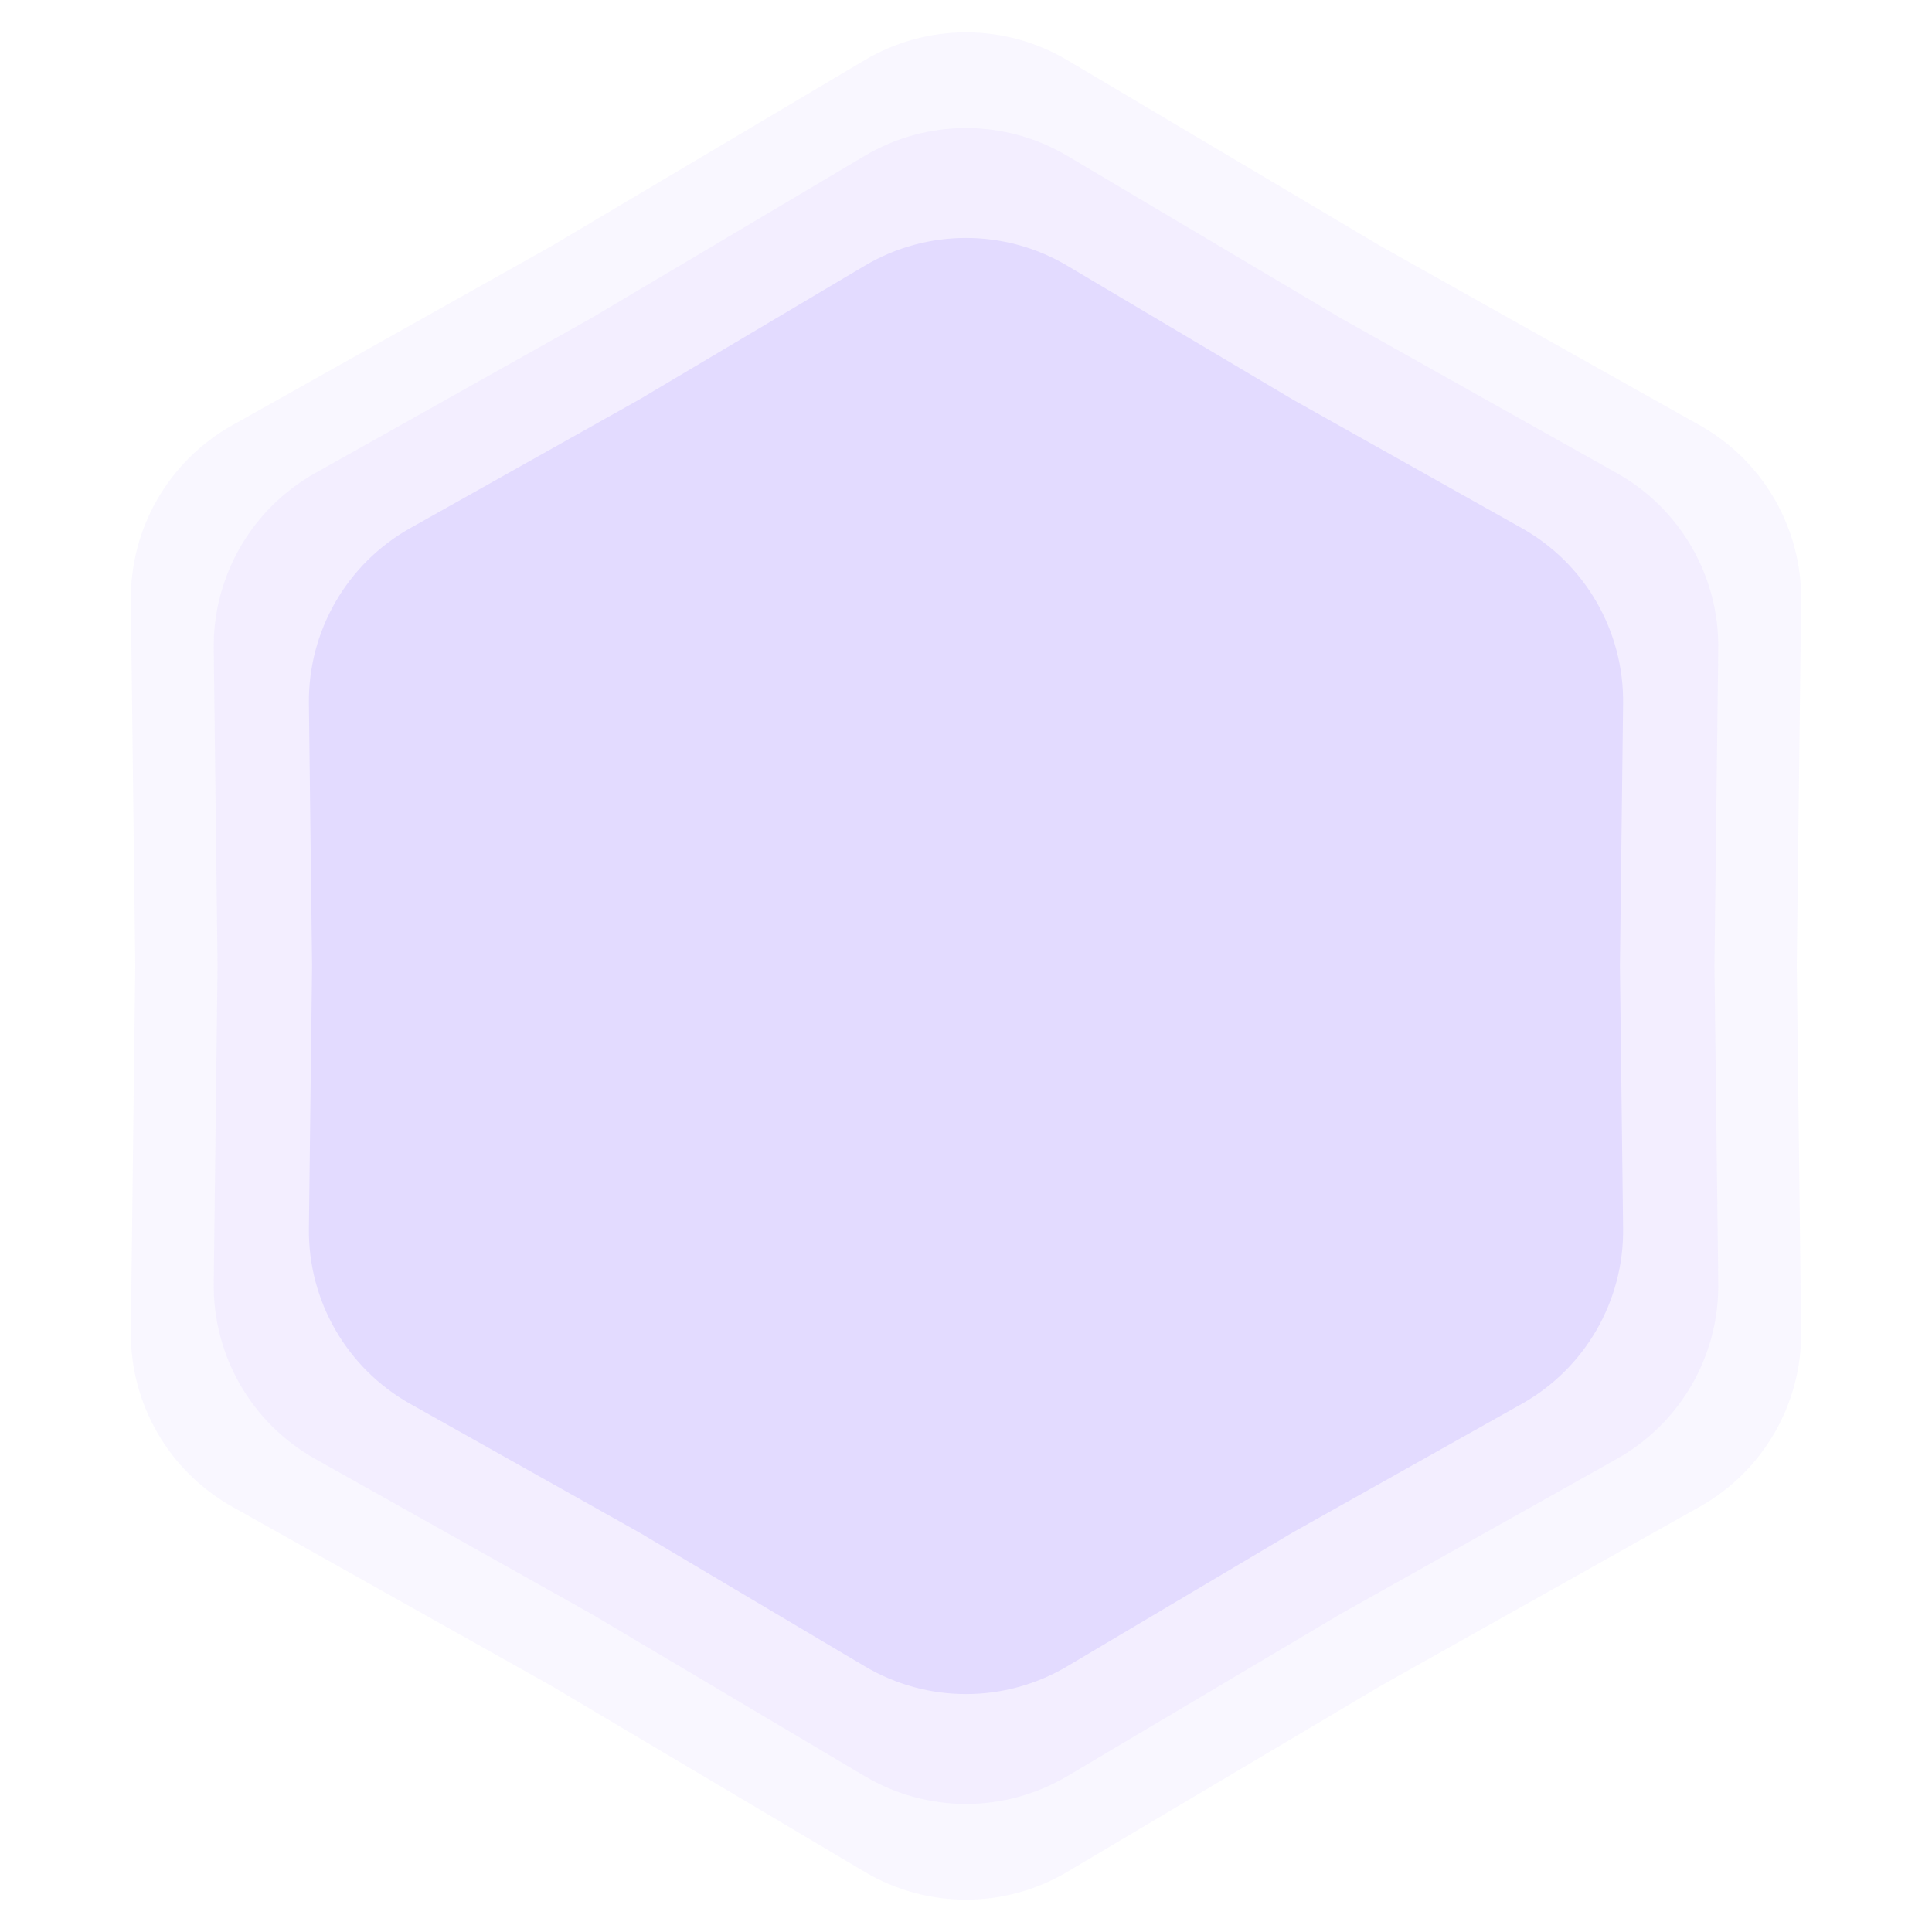
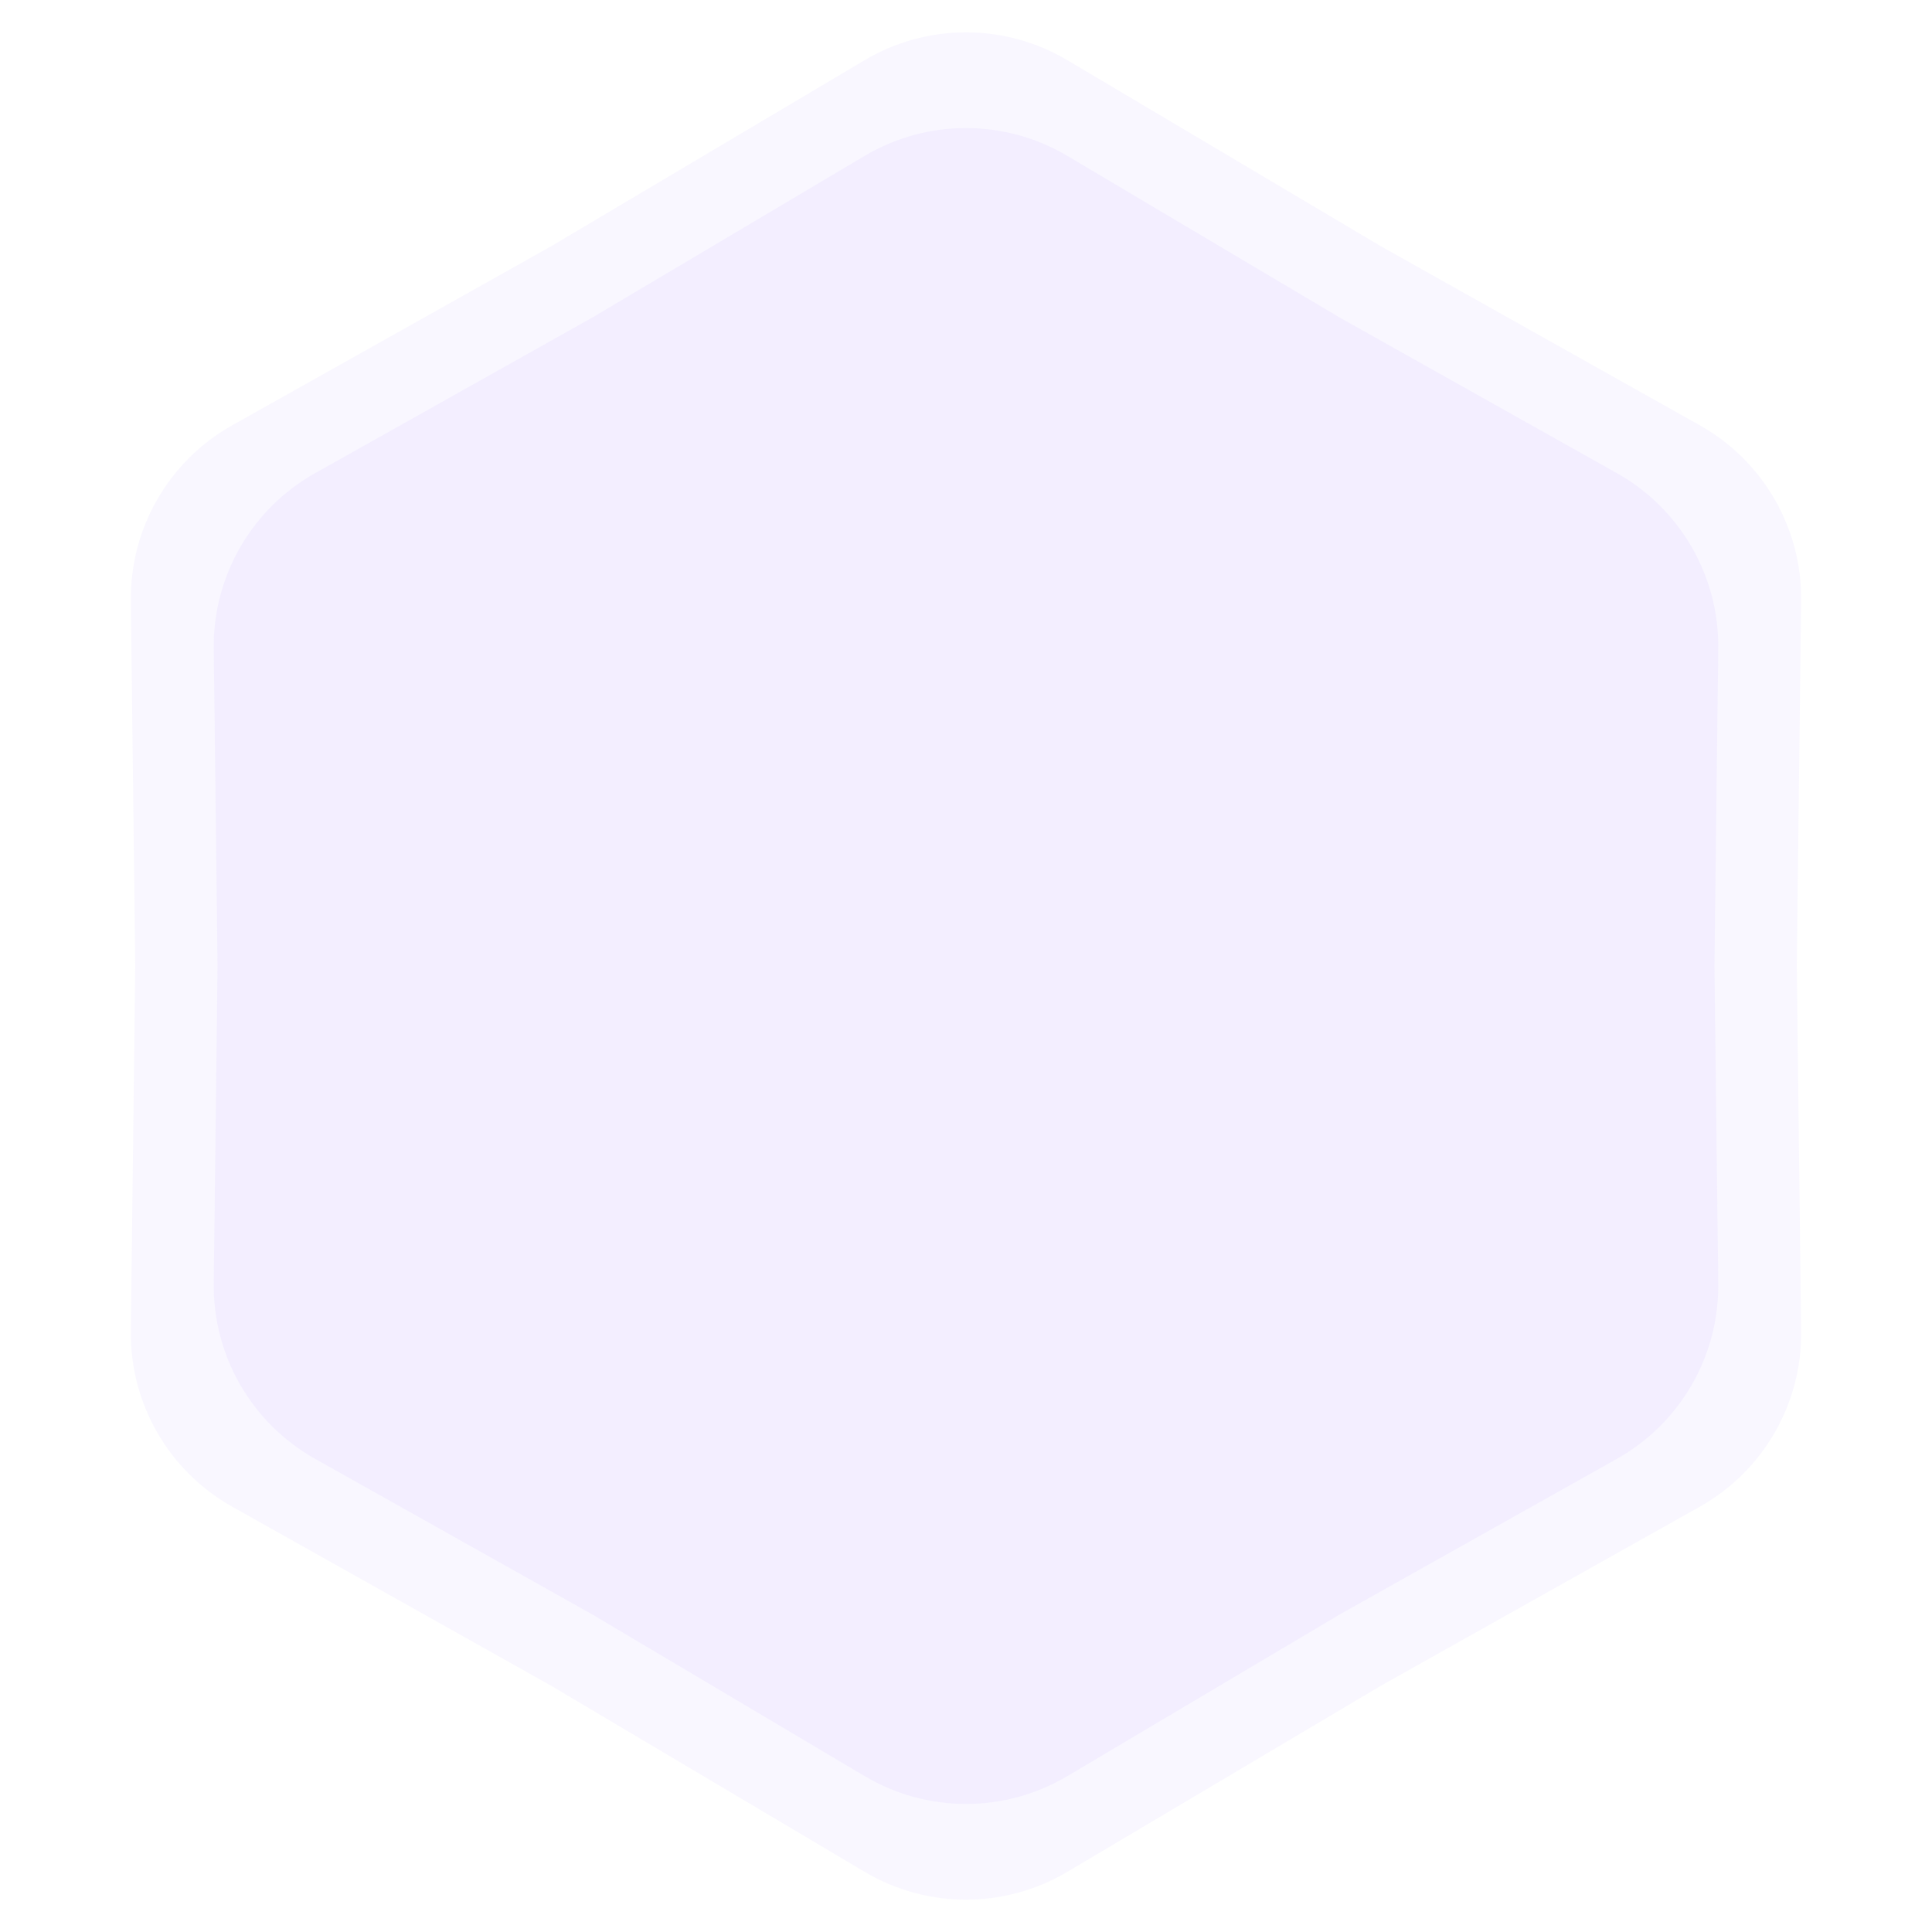
<svg xmlns="http://www.w3.org/2000/svg" width="545" height="545" viewBox="0 0 545 545" fill="none">
-   <path d="M243.918 16.965C261.538 6.507 283.462 6.507 301.082 16.965L389.675 69.547L479.509 119.979C497.376 130.01 508.338 148.997 508.091 169.485L506.85 272.5L508.091 375.515C508.338 396.003 497.376 414.99 479.509 425.021L389.675 475.453L301.082 528.035C283.462 538.493 261.538 538.493 243.918 528.036L155.325 475.453L65.491 425.021C47.624 414.99 36.662 396.003 36.909 375.515L38.15 272.5L36.909 169.485C36.662 148.997 47.624 130.01 65.491 119.979L155.325 69.547L243.918 16.965Z" fill="#E3DBFF" fill-opacity="0.2" />
+   <path d="M243.918 16.965C261.538 6.507 283.462 6.507 301.082 16.965L389.675 69.547L479.509 119.979C497.376 130.01 508.338 148.997 508.091 169.485L506.85 272.5L508.091 375.515C508.338 396.003 497.376 414.99 479.509 425.021L389.675 475.453L301.082 528.035C283.462 538.493 261.538 538.493 243.918 528.036L155.325 475.453L65.491 425.021C47.624 414.99 36.662 396.003 36.909 375.515L38.15 272.5L36.909 169.485C36.662 148.997 47.624 130.01 65.491 119.979L155.325 69.547Z" fill="#E3DBFF" fill-opacity="0.2" />
  <path d="M243.918 43.965C261.538 33.507 283.462 33.507 301.082 43.965L378.065 89.656L456.126 133.479C473.993 143.51 484.956 162.497 484.709 182.985L483.63 272.5L484.709 362.015C484.956 382.503 473.993 401.49 456.126 411.521L378.065 455.344L301.082 501.036C283.462 511.493 261.538 511.493 243.918 501.035L166.935 455.344L88.874 411.521C71.007 401.49 60.044 382.503 60.291 362.015L61.37 272.5L60.291 182.985C60.044 162.497 71.007 143.51 88.874 133.479L166.935 89.656L243.918 43.965Z" fill="#E3DBFF" fill-opacity="0.3" />
-   <path d="M243.918 74.965C261.538 64.507 283.462 64.507 301.082 74.965L364.735 112.744L429.28 148.979C447.146 159.01 458.109 177.997 457.862 198.485L456.97 272.5L457.862 346.515C458.109 367.003 447.146 385.99 429.28 396.021L364.735 432.256L301.082 470.035C283.462 480.493 261.538 480.493 243.918 470.035L180.265 432.256L115.72 396.021C97.853 385.99 86.891 367.003 87.138 346.515L88.03 272.5L87.138 198.485C86.891 177.997 97.853 159.01 115.72 148.979L180.265 112.744L243.918 74.965Z" fill="#E3DBFF" />
</svg>